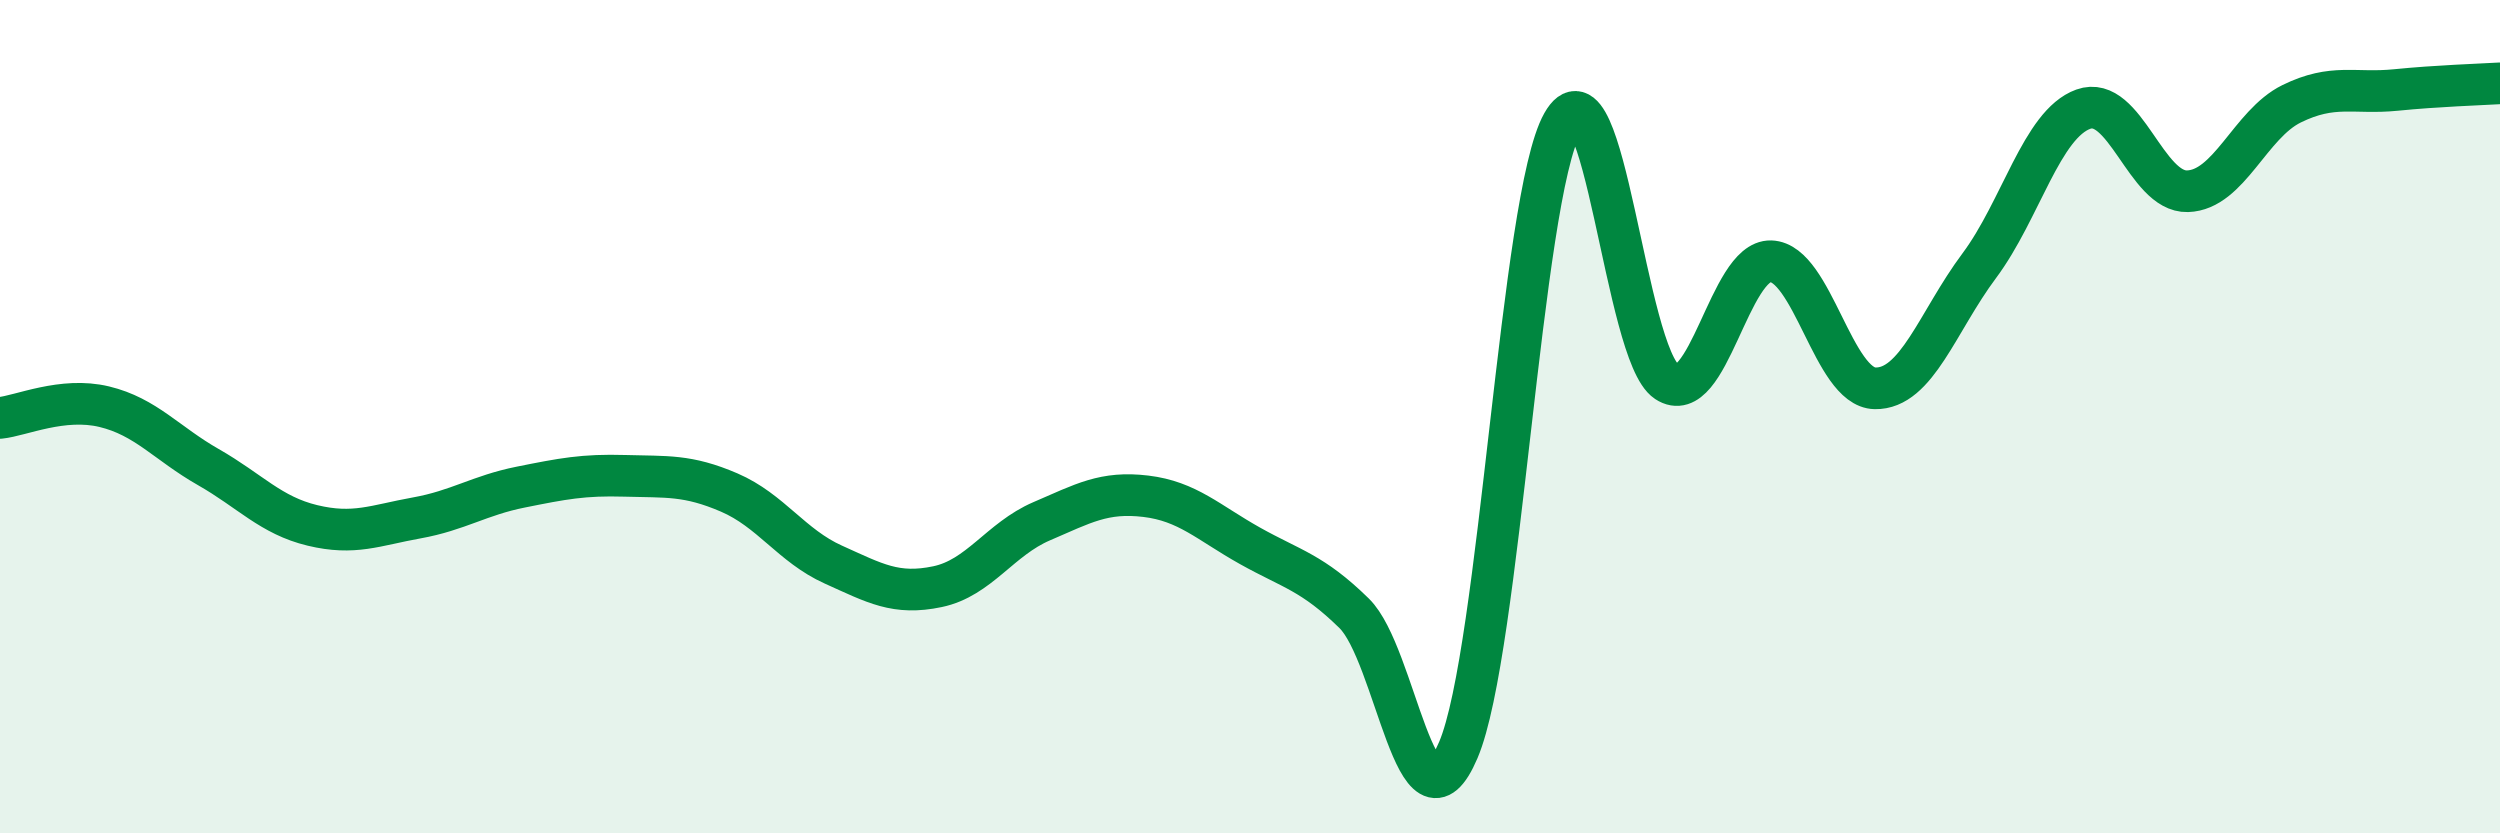
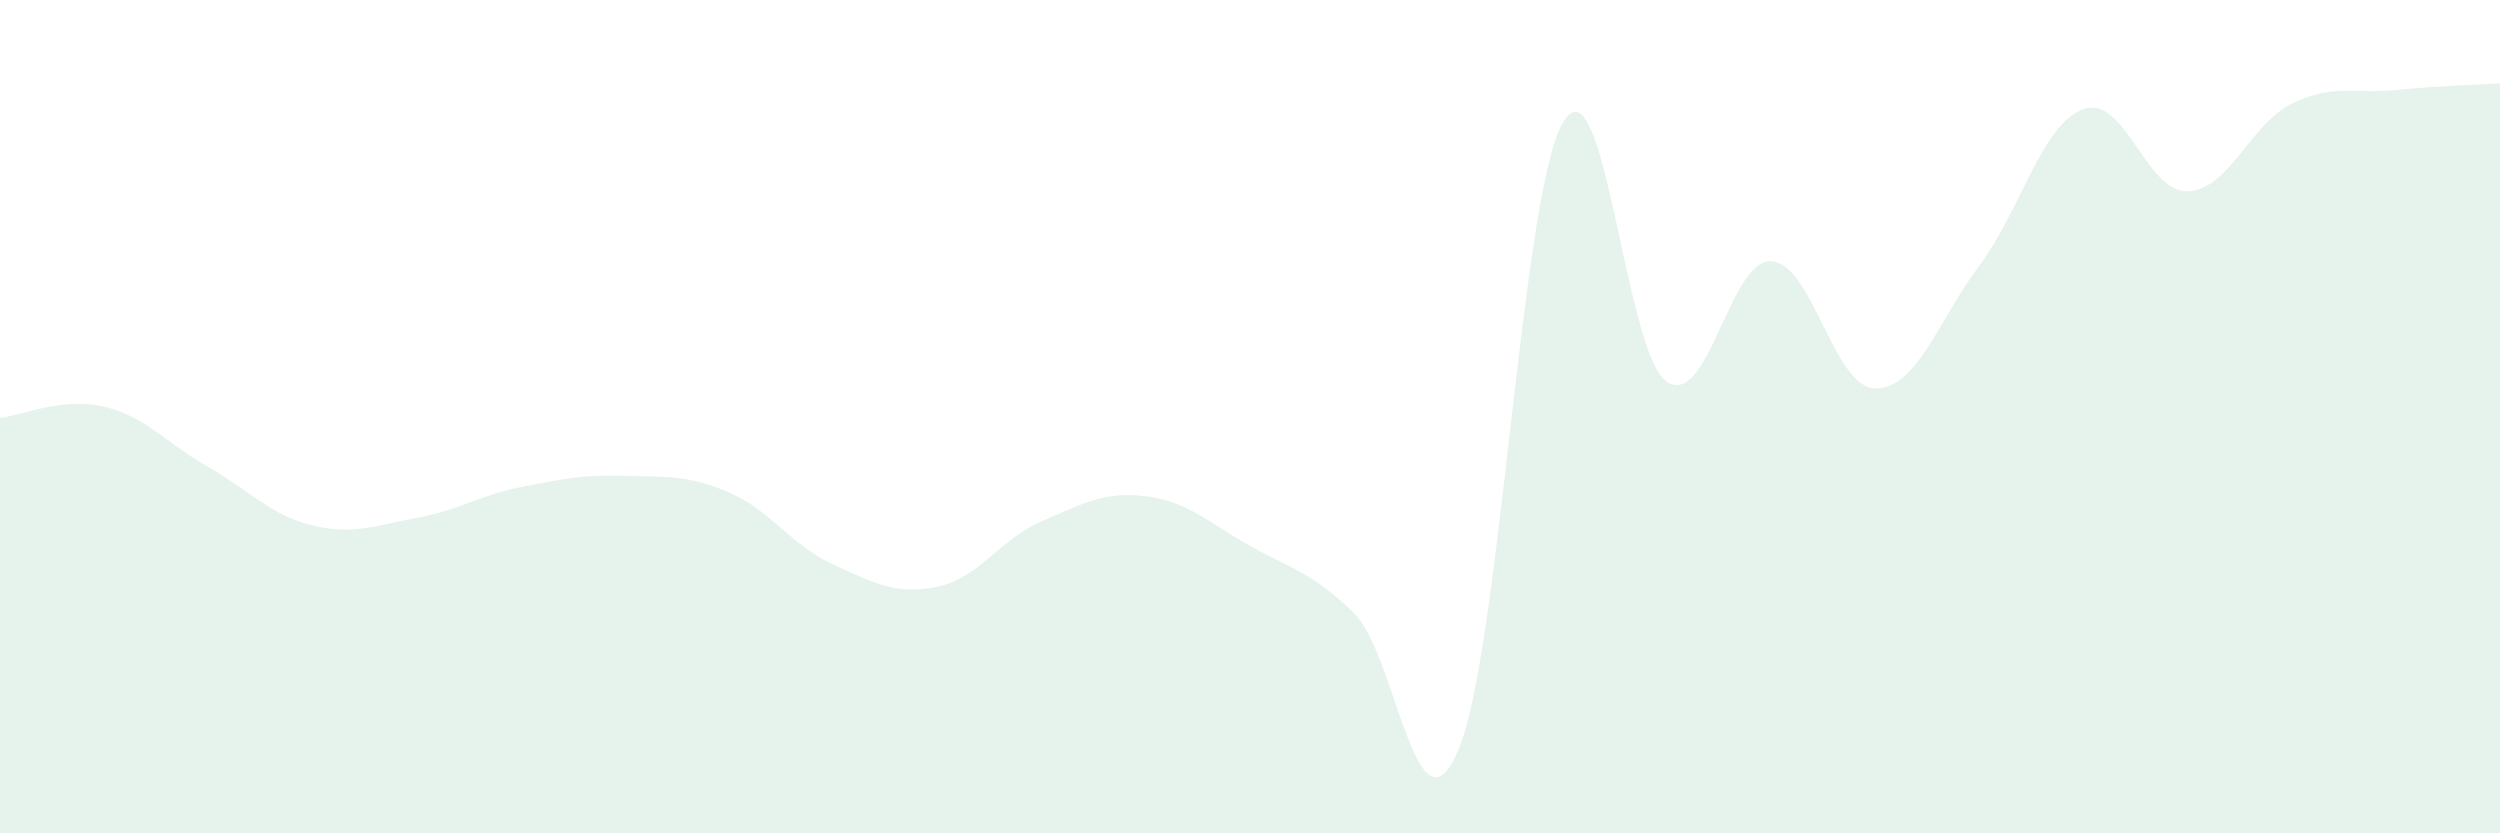
<svg xmlns="http://www.w3.org/2000/svg" width="60" height="20" viewBox="0 0 60 20">
  <path d="M 0,10.03 C 0.5,9.98 1.5,9.52 2.5,9.76 C 3.5,10 4,10.64 5,11.21 C 6,11.78 6.5,12.37 7.5,12.61 C 8.5,12.85 9,12.61 10,12.43 C 11,12.25 11.5,11.89 12.5,11.69 C 13.5,11.49 14,11.39 15,11.42 C 16,11.45 16.5,11.39 17.5,11.82 C 18.5,12.25 19,13.1 20,13.55 C 21,14 21.5,14.29 22.5,14.08 C 23.5,13.87 24,12.94 25,12.51 C 26,12.08 26.5,11.79 27.5,11.91 C 28.5,12.03 29,12.54 30,13.1 C 31,13.66 31.5,13.74 32.5,14.72 C 33.5,15.7 34,20.35 35,18 C 36,15.65 36.5,4.73 37.5,2.96 C 38.5,1.19 39,8.5 40,9.16 C 41,9.82 41.5,6.24 42.5,6.27 C 43.5,6.3 44,9.3 45,9.32 C 46,9.34 46.5,7.72 47.5,6.38 C 48.5,5.04 49,2.98 50,2.62 C 51,2.26 51.5,4.62 52.5,4.59 C 53.5,4.56 54,2.98 55,2.49 C 56,2 56.5,2.26 57.5,2.16 C 58.5,2.06 59.5,2.03 60,2L60 20L0 20Z" fill="#008740" opacity="0.1" stroke-linecap="round" stroke-linejoin="round" />
-   <path d="M 0,10.03 C 0.5,9.98 1.5,9.52 2.5,9.76 C 3.5,10 4,10.64 5,11.21 C 6,11.78 6.5,12.37 7.5,12.61 C 8.5,12.85 9,12.61 10,12.43 C 11,12.25 11.5,11.89 12.5,11.69 C 13.5,11.49 14,11.39 15,11.42 C 16,11.45 16.5,11.39 17.5,11.82 C 18.5,12.25 19,13.1 20,13.55 C 21,14 21.5,14.29 22.5,14.08 C 23.5,13.87 24,12.94 25,12.51 C 26,12.08 26.5,11.79 27.5,11.91 C 28.5,12.03 29,12.54 30,13.1 C 31,13.66 31.5,13.74 32.5,14.72 C 33.5,15.7 34,20.35 35,18 C 36,15.65 36.5,4.73 37.5,2.96 C 38.5,1.19 39,8.5 40,9.16 C 41,9.82 41.5,6.24 42.5,6.27 C 43.5,6.3 44,9.3 45,9.32 C 46,9.34 46.5,7.72 47.5,6.38 C 48.5,5.04 49,2.98 50,2.62 C 51,2.26 51.5,4.62 52.5,4.59 C 53.5,4.56 54,2.98 55,2.49 C 56,2 56.5,2.26 57.5,2.16 C 58.5,2.06 59.5,2.03 60,2" stroke="#008740" stroke-width="1" fill="none" stroke-linecap="round" stroke-linejoin="round" />
</svg>